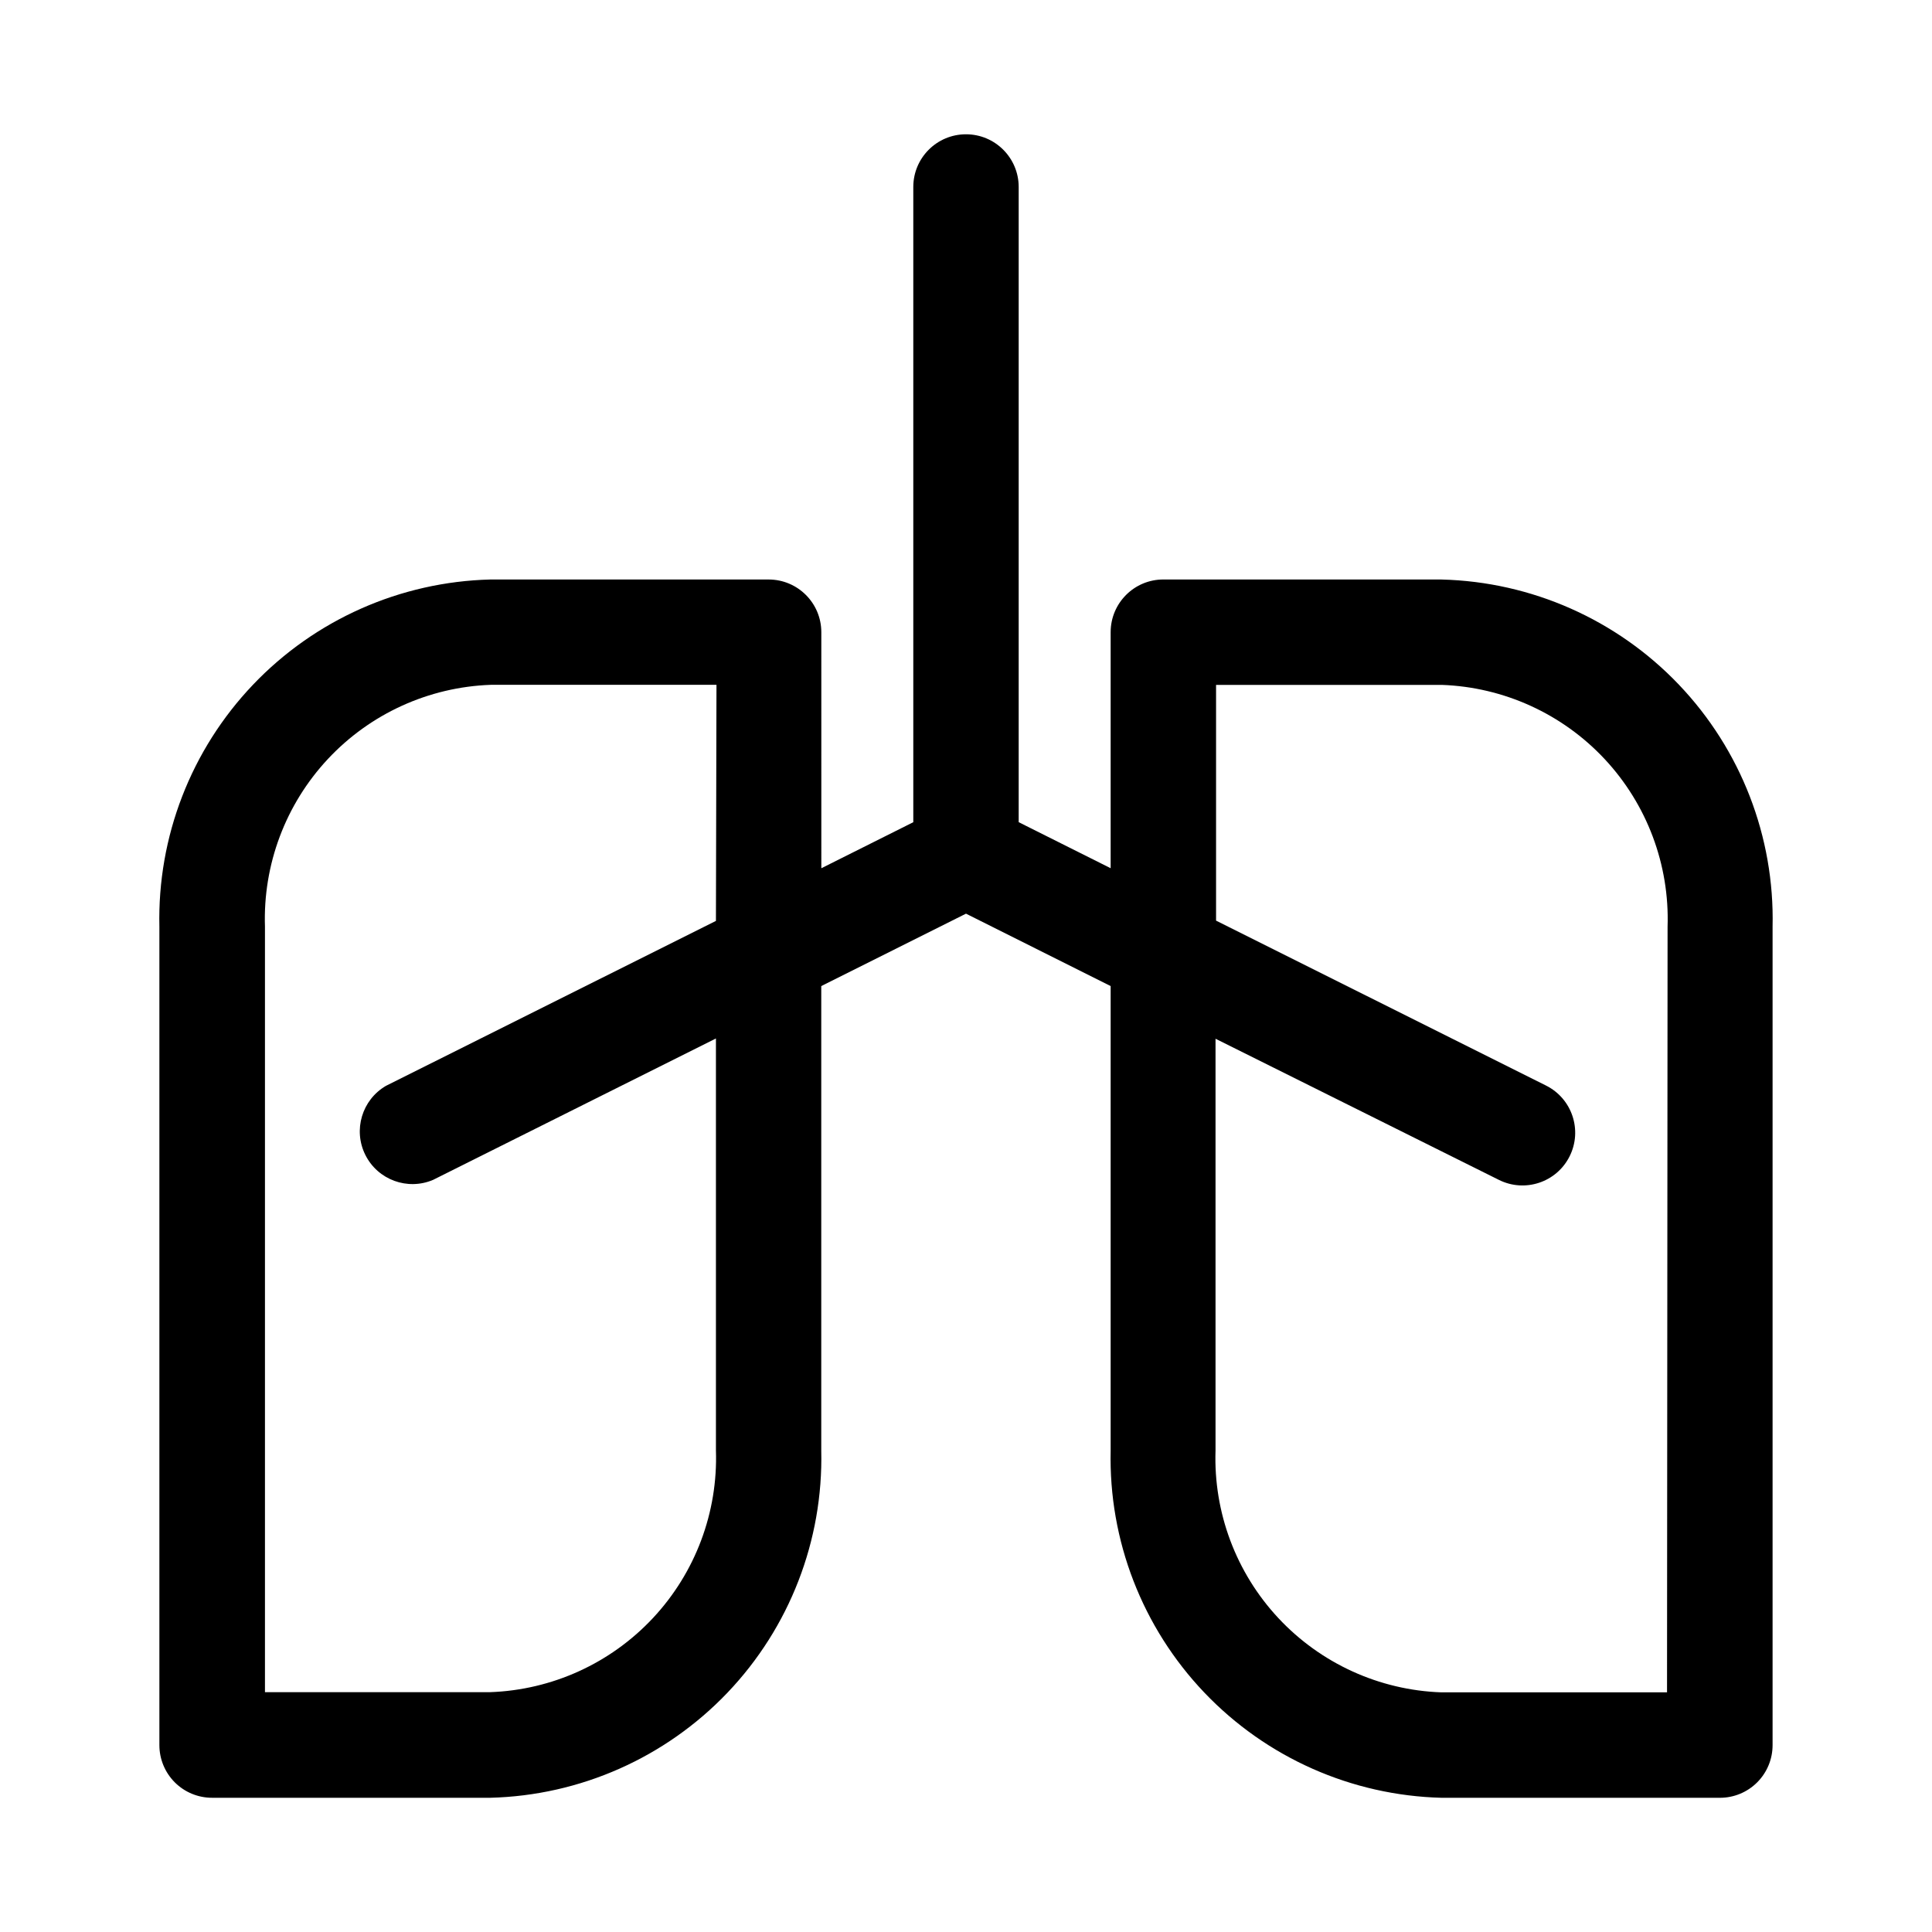
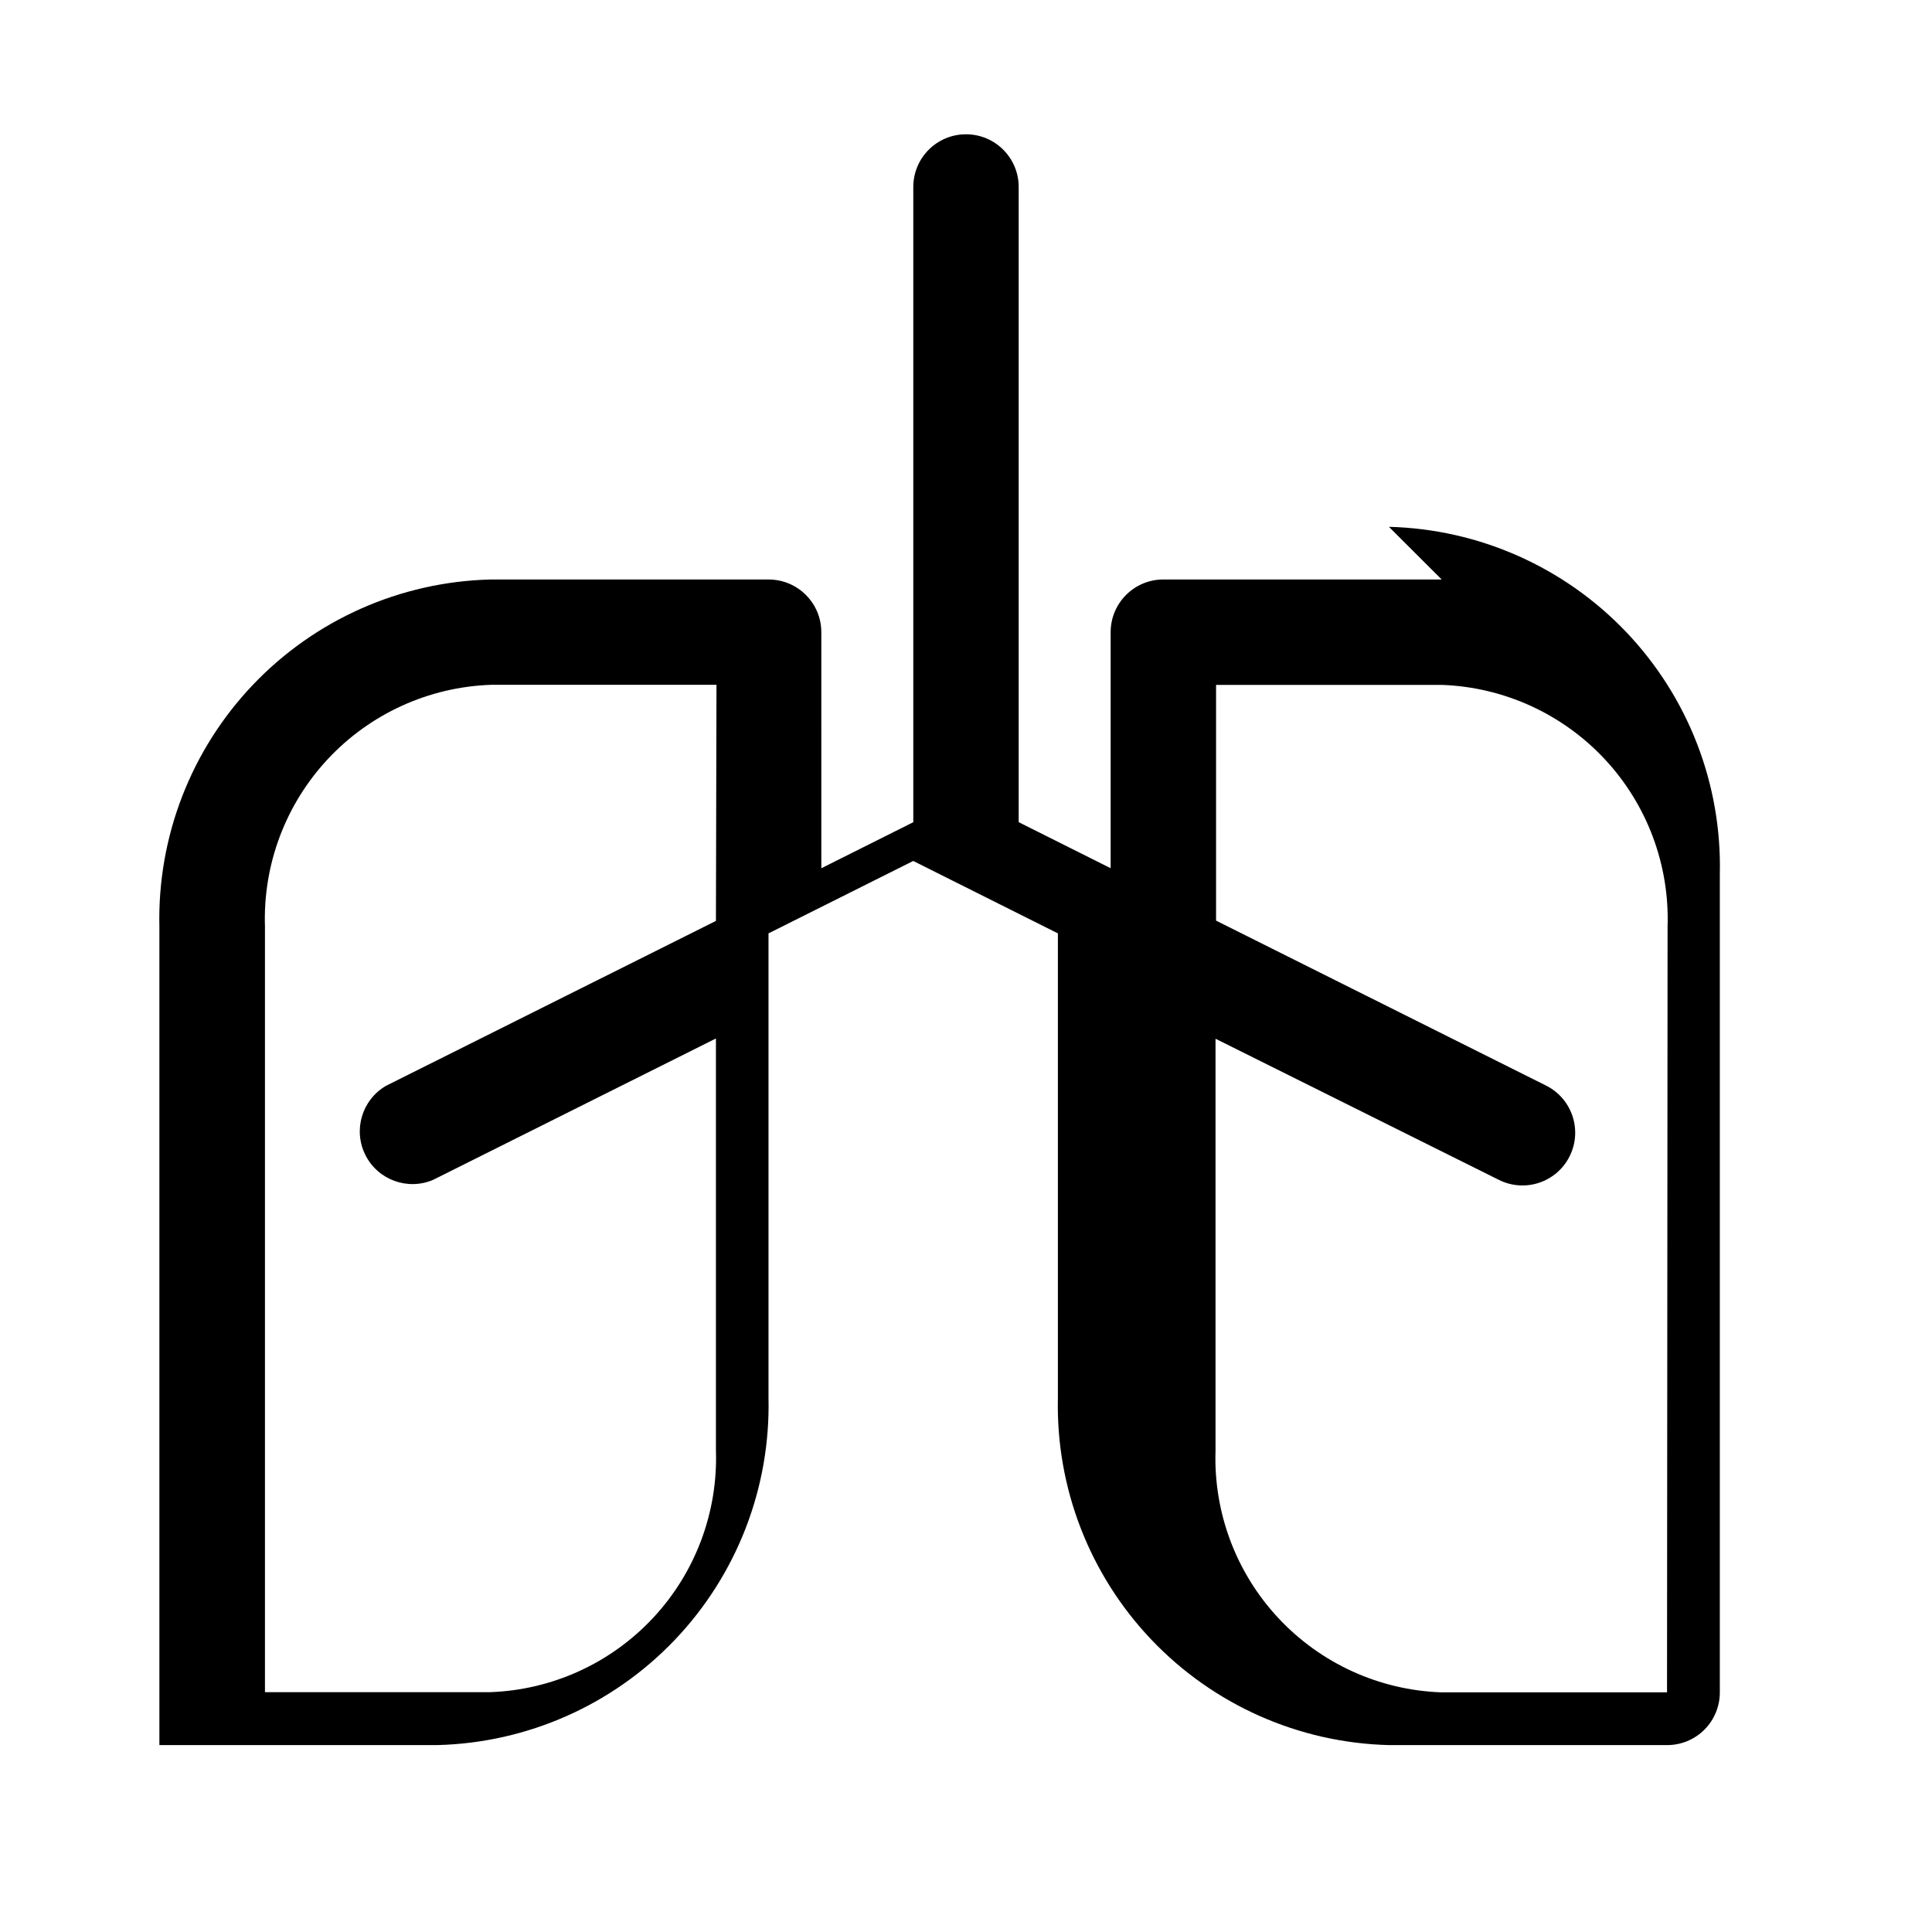
<svg xmlns="http://www.w3.org/2000/svg" fill="#000000" width="800px" height="800px" version="1.1" viewBox="144 144 512 512">
-   <path d="m526.06 297.57h-73.762c-7.715 0-13.965 6.254-13.965 13.965v62.551l-24.371-12.203v-168.33c0-7.711-6.254-13.965-13.965-13.965-7.715 0-13.965 6.254-13.965 13.965v168.34l-24.371 12.203-0.004-62.555c0-7.711-6.25-13.965-13.965-13.965h-73.758c-23.824 0.602-46.434 10.621-62.875 27.871s-25.367 40.316-24.82 64.137v216.88c-0.004 3.707 1.469 7.266 4.09 9.887 2.625 2.621 6.184 4.086 9.891 4.078h73.715c23.82-0.602 46.43-10.625 62.871-27.871 16.441-17.25 25.375-40.312 24.836-64.137v-123.1l38.355-19.191 38.336 19.191v123.09c-0.543 23.828 8.391 46.898 24.836 64.148 16.445 17.254 39.062 27.277 62.891 27.875h73.73-0.004c3.707 0.004 7.262-1.465 9.879-4.086 2.621-2.617 4.09-6.172 4.086-9.879v-216.88c0.547-23.82-8.379-46.887-24.82-64.137s-39.051-27.27-62.871-27.871zm-192.33 90.48-87.441 43.707c-6.371 3.711-8.762 11.734-5.461 18.324 3.301 6.594 11.16 9.48 17.945 6.598l74.957-37.473v109.14c0.551 16.43-5.441 32.402-16.656 44.418-11.219 12.016-26.742 19.094-43.168 19.676h-59.688v-202.86c-0.547-16.426 5.441-32.402 16.66-44.418 11.215-12.016 26.738-19.09 43.168-19.676h59.828zm252.05 204.44h-59.828c-16.426-0.582-31.949-7.656-43.168-19.676-11.215-12.016-17.207-27.988-16.656-44.418v-109.12l75.098 37.406c6.902 3.449 15.297 0.648 18.742-6.258 3.449-6.902 0.648-15.293-6.258-18.742l-87.441-43.707v-62.473h59.828c16.426 0.586 31.949 7.66 43.168 19.676 11.215 12.016 17.207 27.992 16.66 44.418z" fill-rule="evenodd" />
+   <path d="m526.06 297.57h-73.762c-7.715 0-13.965 6.254-13.965 13.965v62.551l-24.371-12.203v-168.33c0-7.711-6.254-13.965-13.965-13.965-7.715 0-13.965 6.254-13.965 13.965v168.34l-24.371 12.203-0.004-62.555c0-7.711-6.25-13.965-13.965-13.965h-73.758c-23.824 0.602-46.434 10.621-62.875 27.871s-25.367 40.316-24.82 64.137v216.88h73.715c23.82-0.602 46.43-10.625 62.871-27.871 16.441-17.25 25.375-40.312 24.836-64.137v-123.1l38.355-19.191 38.336 19.191v123.09c-0.543 23.828 8.391 46.898 24.836 64.148 16.445 17.254 39.062 27.277 62.891 27.875h73.73-0.004c3.707 0.004 7.262-1.465 9.879-4.086 2.621-2.617 4.09-6.172 4.086-9.879v-216.88c0.547-23.82-8.379-46.887-24.82-64.137s-39.051-27.27-62.871-27.871zm-192.33 90.48-87.441 43.707c-6.371 3.711-8.762 11.734-5.461 18.324 3.301 6.594 11.16 9.48 17.945 6.598l74.957-37.473v109.14c0.551 16.43-5.441 32.402-16.656 44.418-11.219 12.016-26.742 19.094-43.168 19.676h-59.688v-202.86c-0.547-16.426 5.441-32.402 16.66-44.418 11.215-12.016 26.738-19.09 43.168-19.676h59.828zm252.05 204.44h-59.828c-16.426-0.582-31.949-7.656-43.168-19.676-11.215-12.016-17.207-27.988-16.656-44.418v-109.12l75.098 37.406c6.902 3.449 15.297 0.648 18.742-6.258 3.449-6.902 0.648-15.293-6.258-18.742l-87.441-43.707v-62.473h59.828c16.426 0.586 31.949 7.66 43.168 19.676 11.215 12.016 17.207 27.992 16.66 44.418z" fill-rule="evenodd" />
</svg>